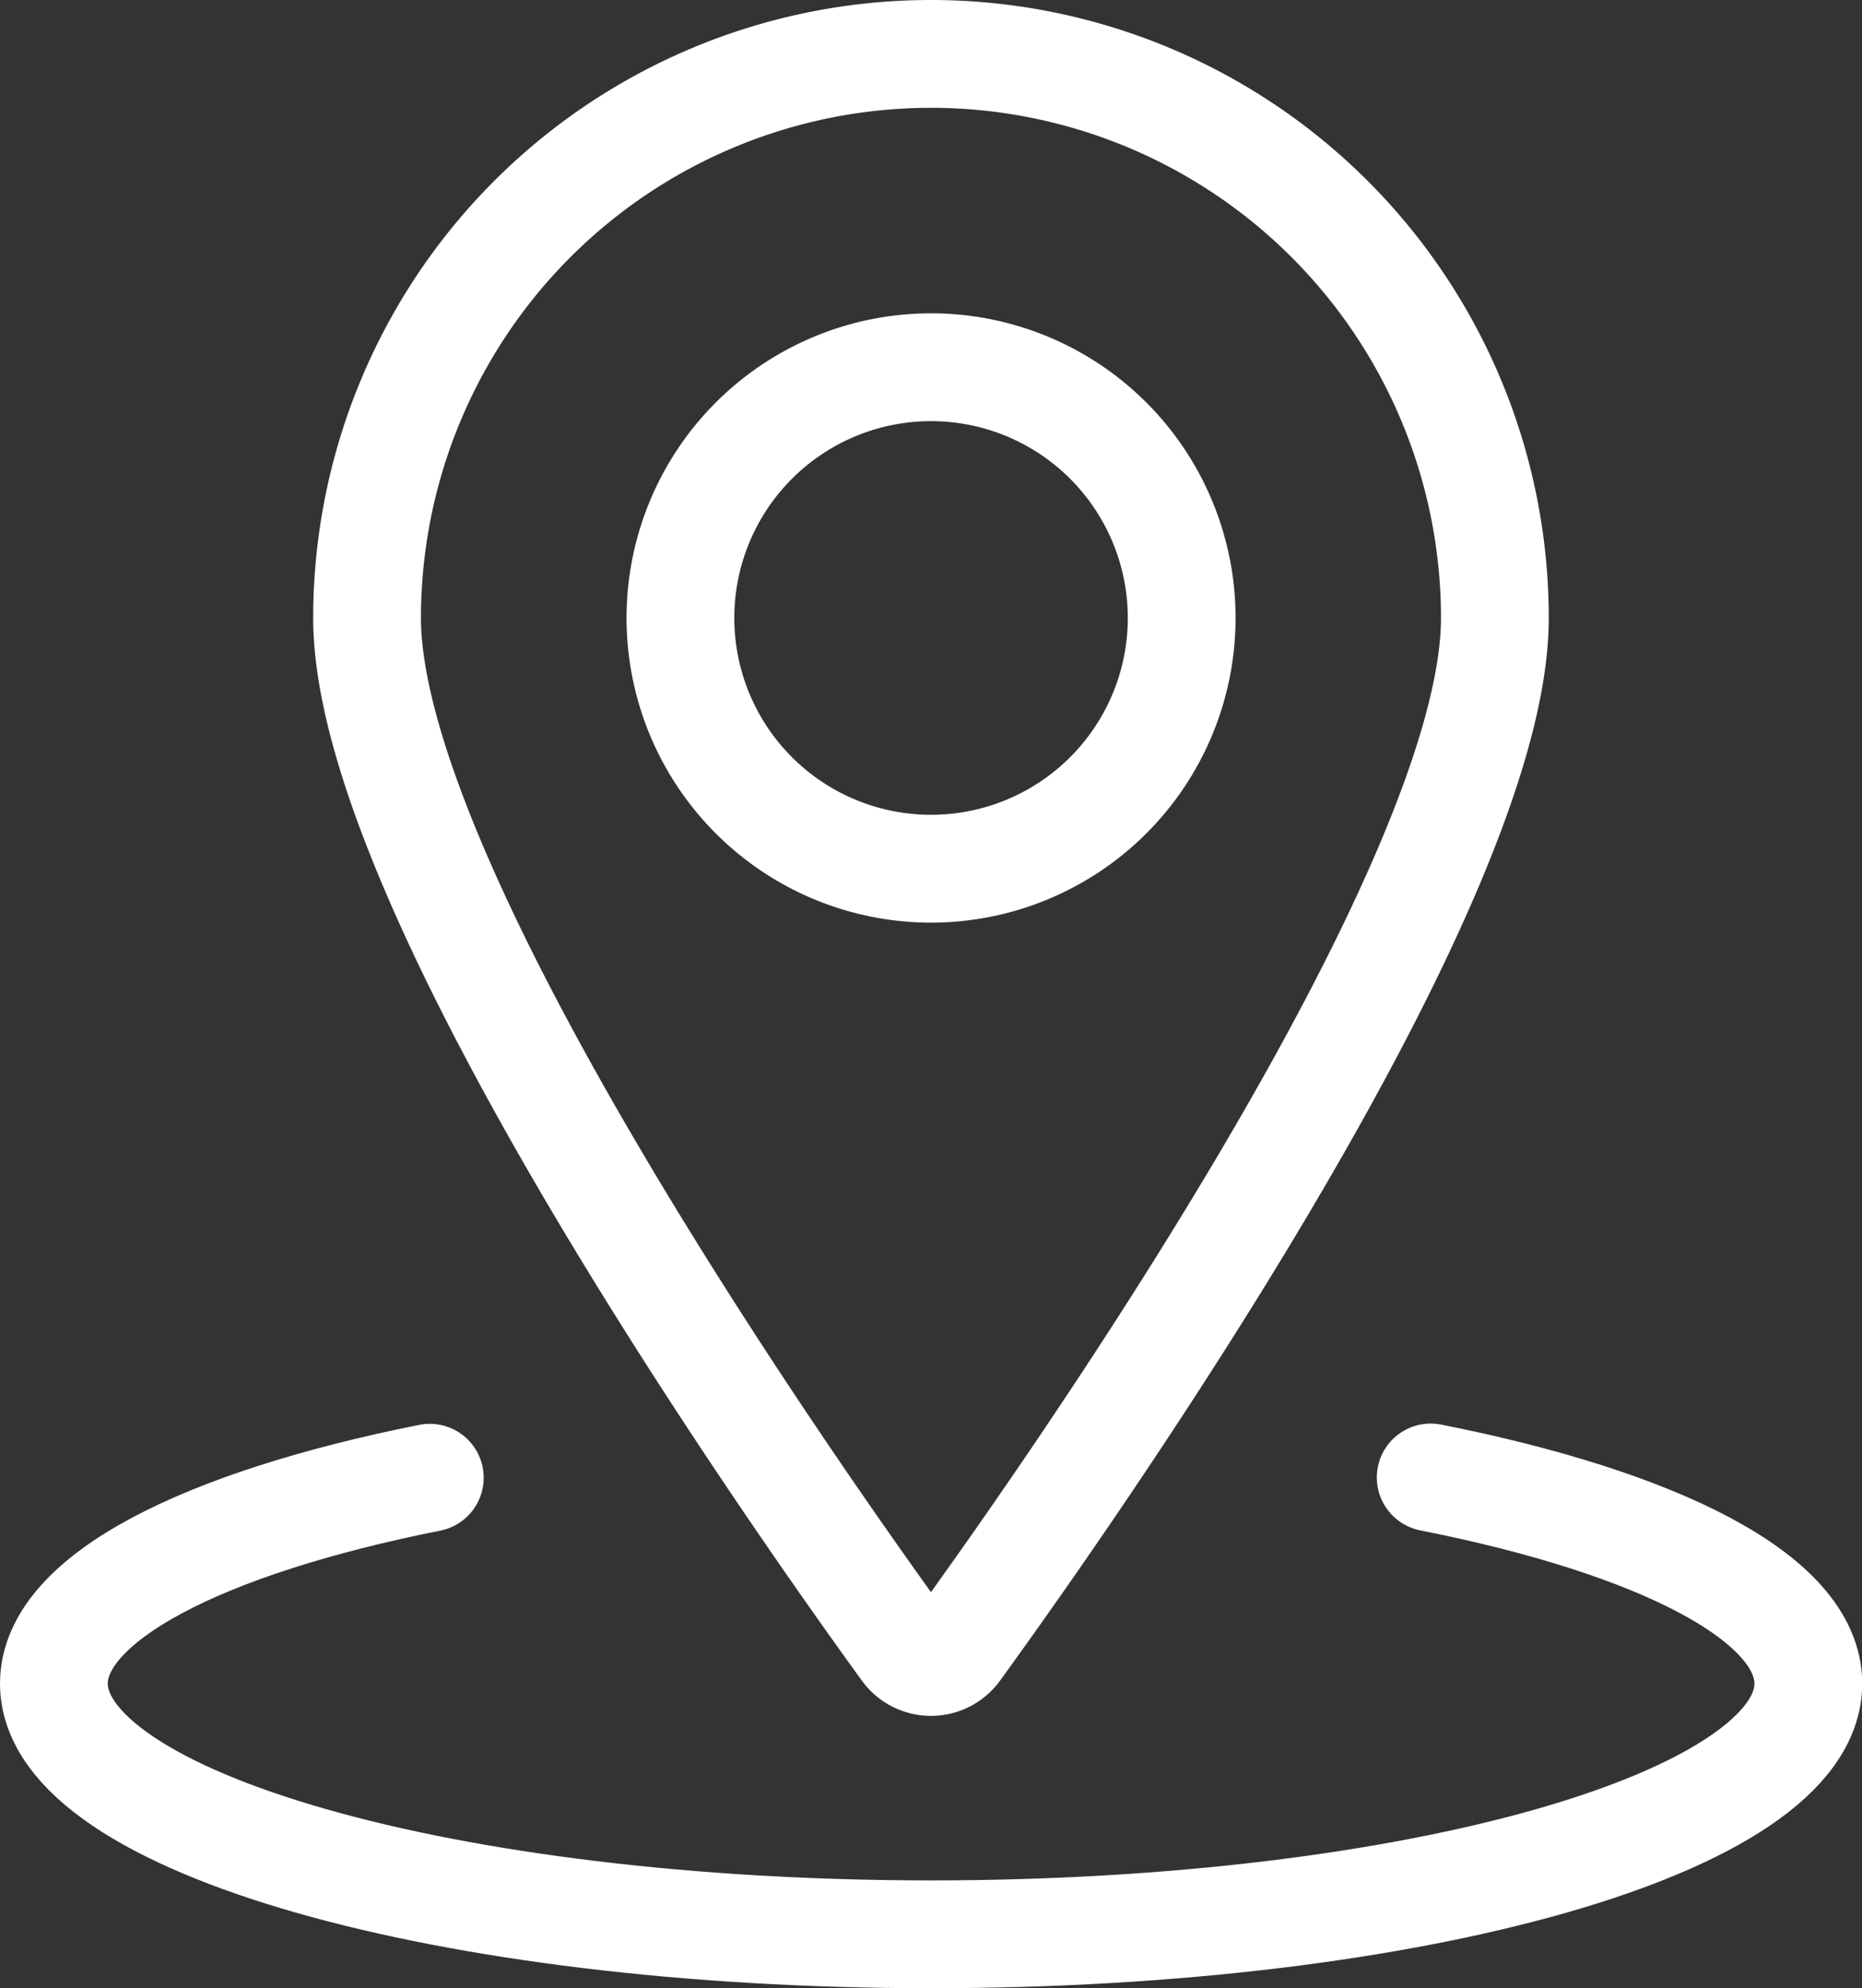
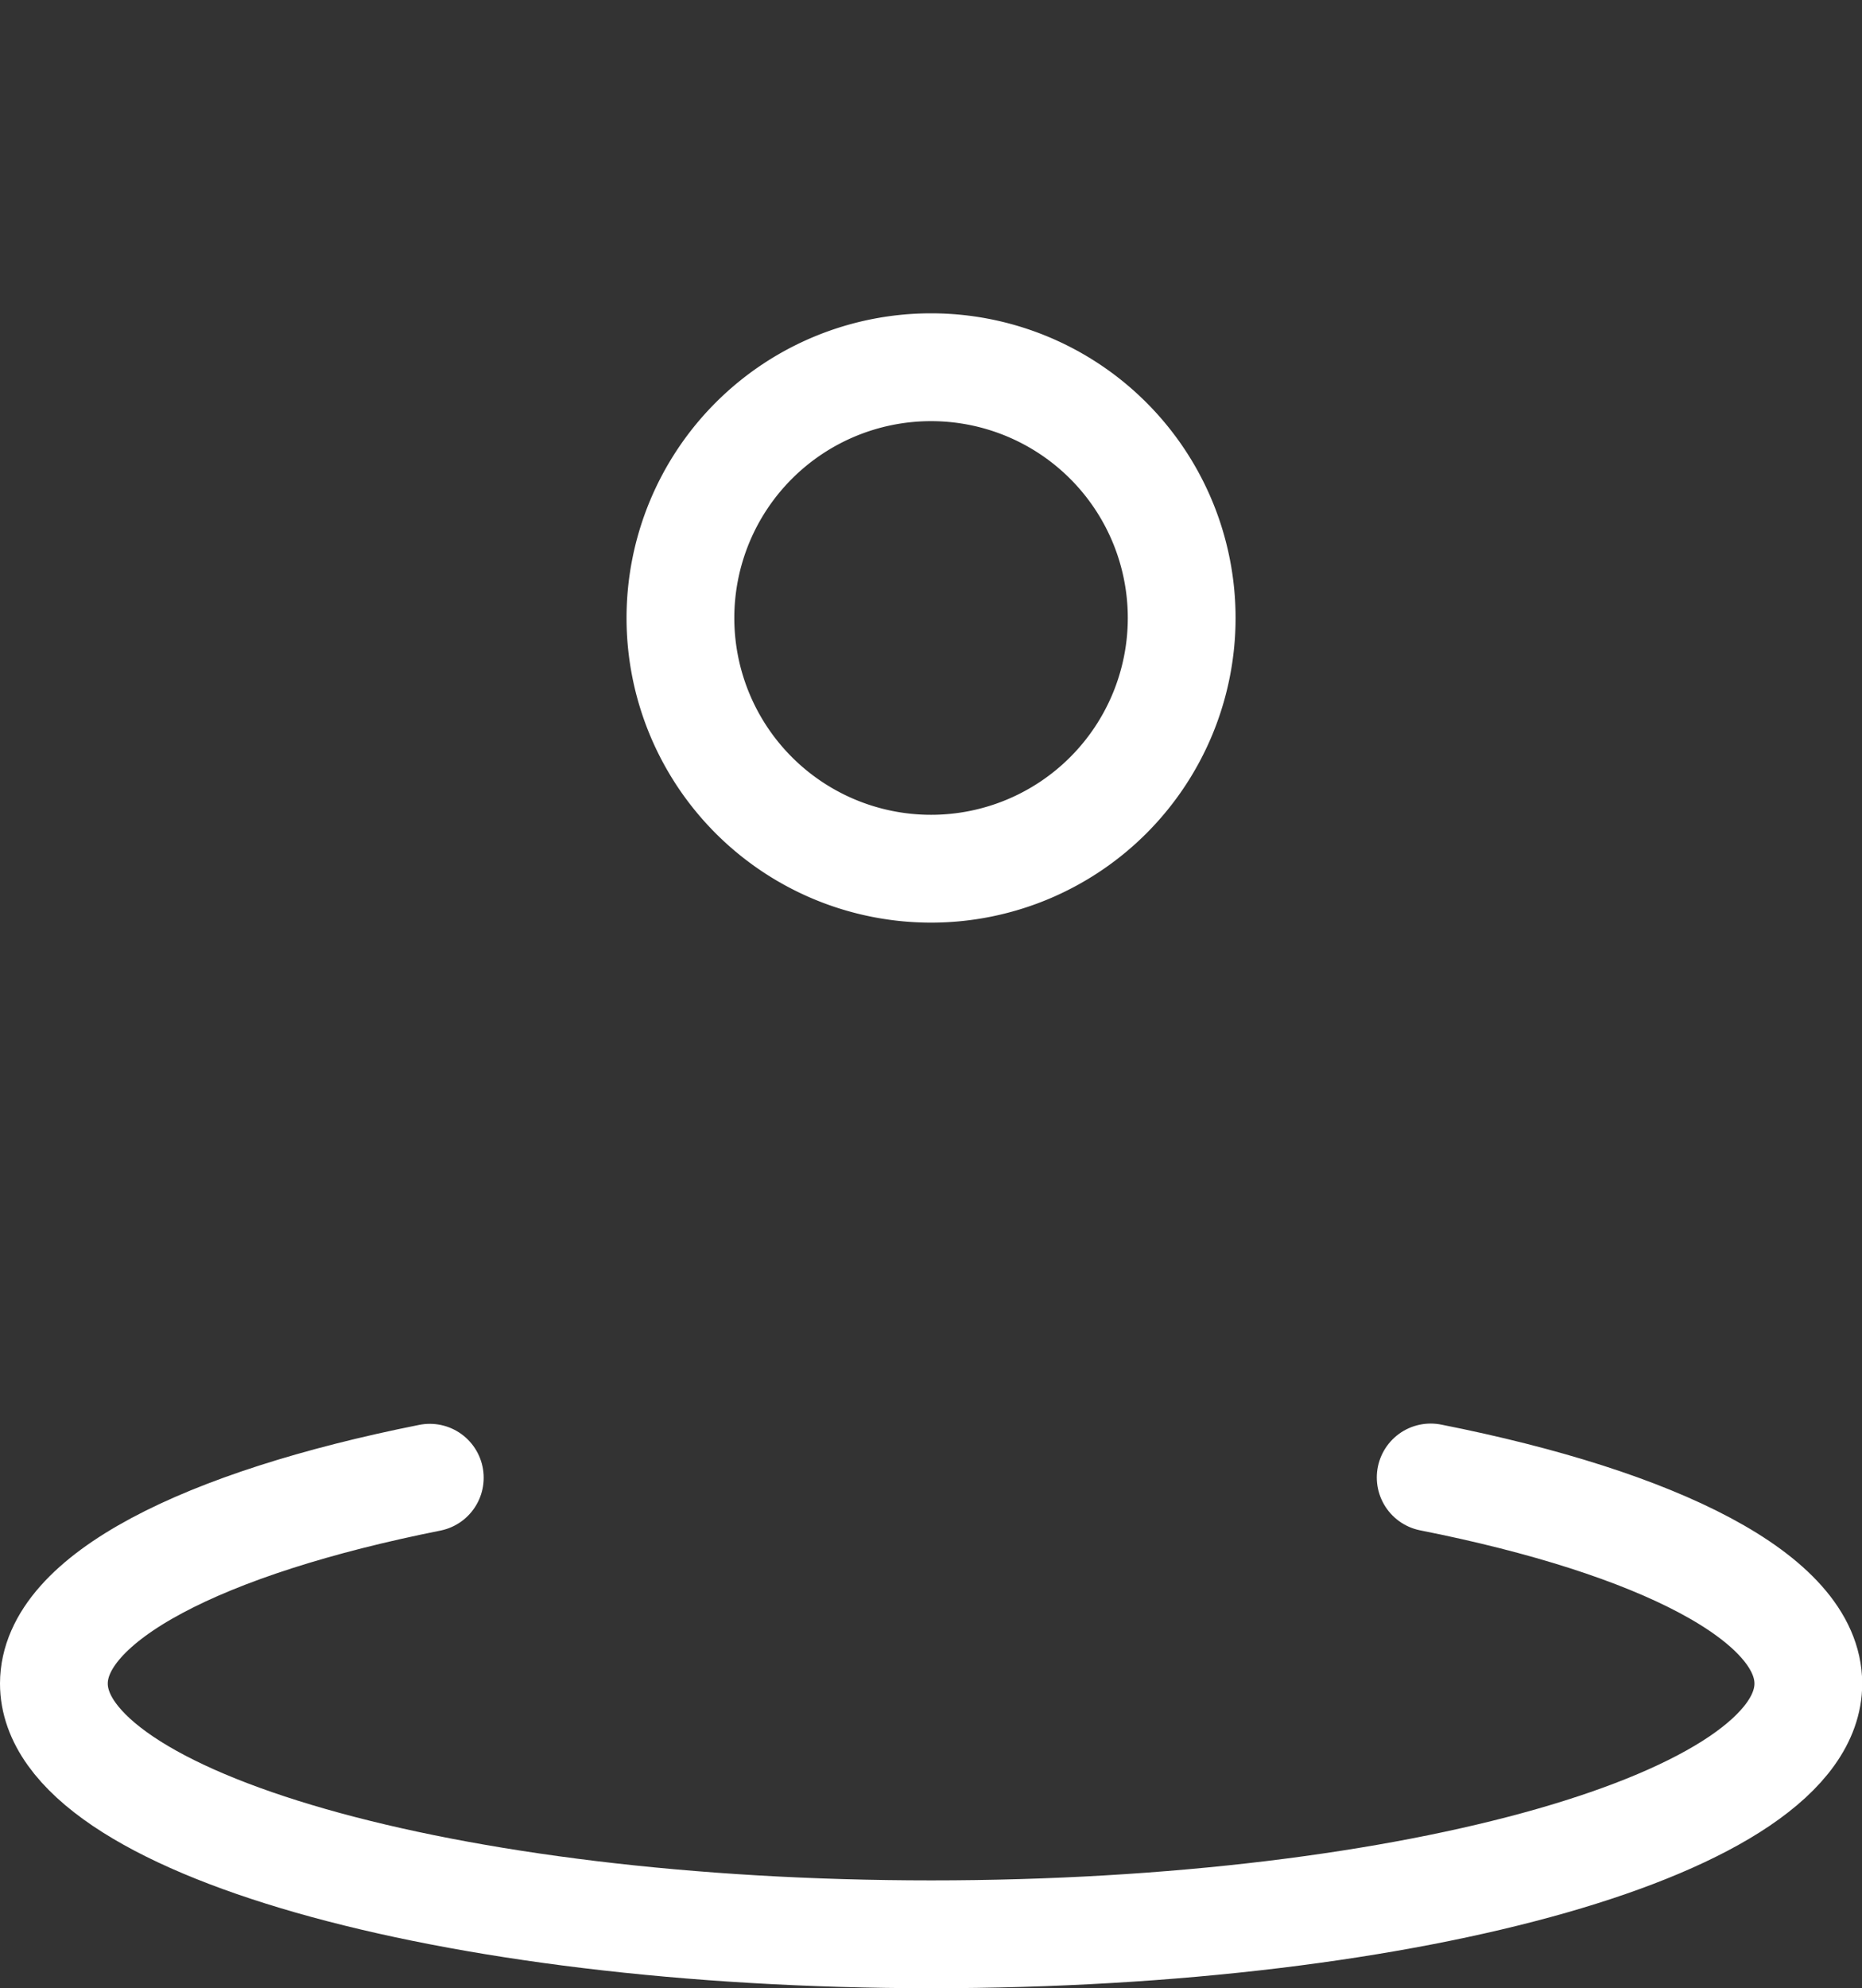
<svg xmlns="http://www.w3.org/2000/svg" width="34.554" height="36.88" viewBox="0 0 34.554 36.88">
  <rect x="0" y="0" width="34.554" height="36.88" fill="#333333" stroke="none" />
  <g id="Group_13" data-name="Group 13" transform="translate(1 1)">
-     <path id="Path_52" data-name="Path 52" d="M52.5,30.9a4.651,4.651,0,1,0,4.651-4.651A4.651,4.651,0,0,0,52.5,30.9Z" transform="translate(-40.873 -20.437)" fill="none" stroke="#fff" stroke-linecap="round" stroke-linejoin="round" stroke-width="2" />
-     <path id="Path_53" data-name="Path 53" d="M41.089,4.375A10.464,10.464,0,0,1,51.553,14.839c0,5.04-7.956,16.319-9.993,19.125a.584.584,0,0,1-.943,0c-2.037-2.806-9.993-14.085-9.993-19.125A10.464,10.464,0,0,1,41.089,4.375Z" transform="translate(-24.812 -4.375)" fill="none" stroke="#fff" stroke-linecap="round" stroke-linejoin="round" stroke-width="2" />
+     <path id="Path_52" data-name="Path 52" d="M52.5,30.9a4.651,4.651,0,1,0,4.651-4.651A4.651,4.651,0,0,0,52.5,30.9" transform="translate(-40.873 -20.437)" fill="none" stroke="#fff" stroke-linecap="round" stroke-linejoin="round" stroke-width="2" />
    <path id="Path_54" data-name="Path 54" d="M34.3,103.74c4.235.839,7.008,2.239,7.008,3.823,0,2.569-7.286,4.651-16.277,4.651S8.75,110.131,8.75,107.563c0-1.581,2.761-2.978,6.976-3.818" transform="translate(-8.75 -77.334)" fill="none" stroke="#fff" stroke-linecap="round" stroke-linejoin="round" stroke-width="2" />
  </g>
</svg>